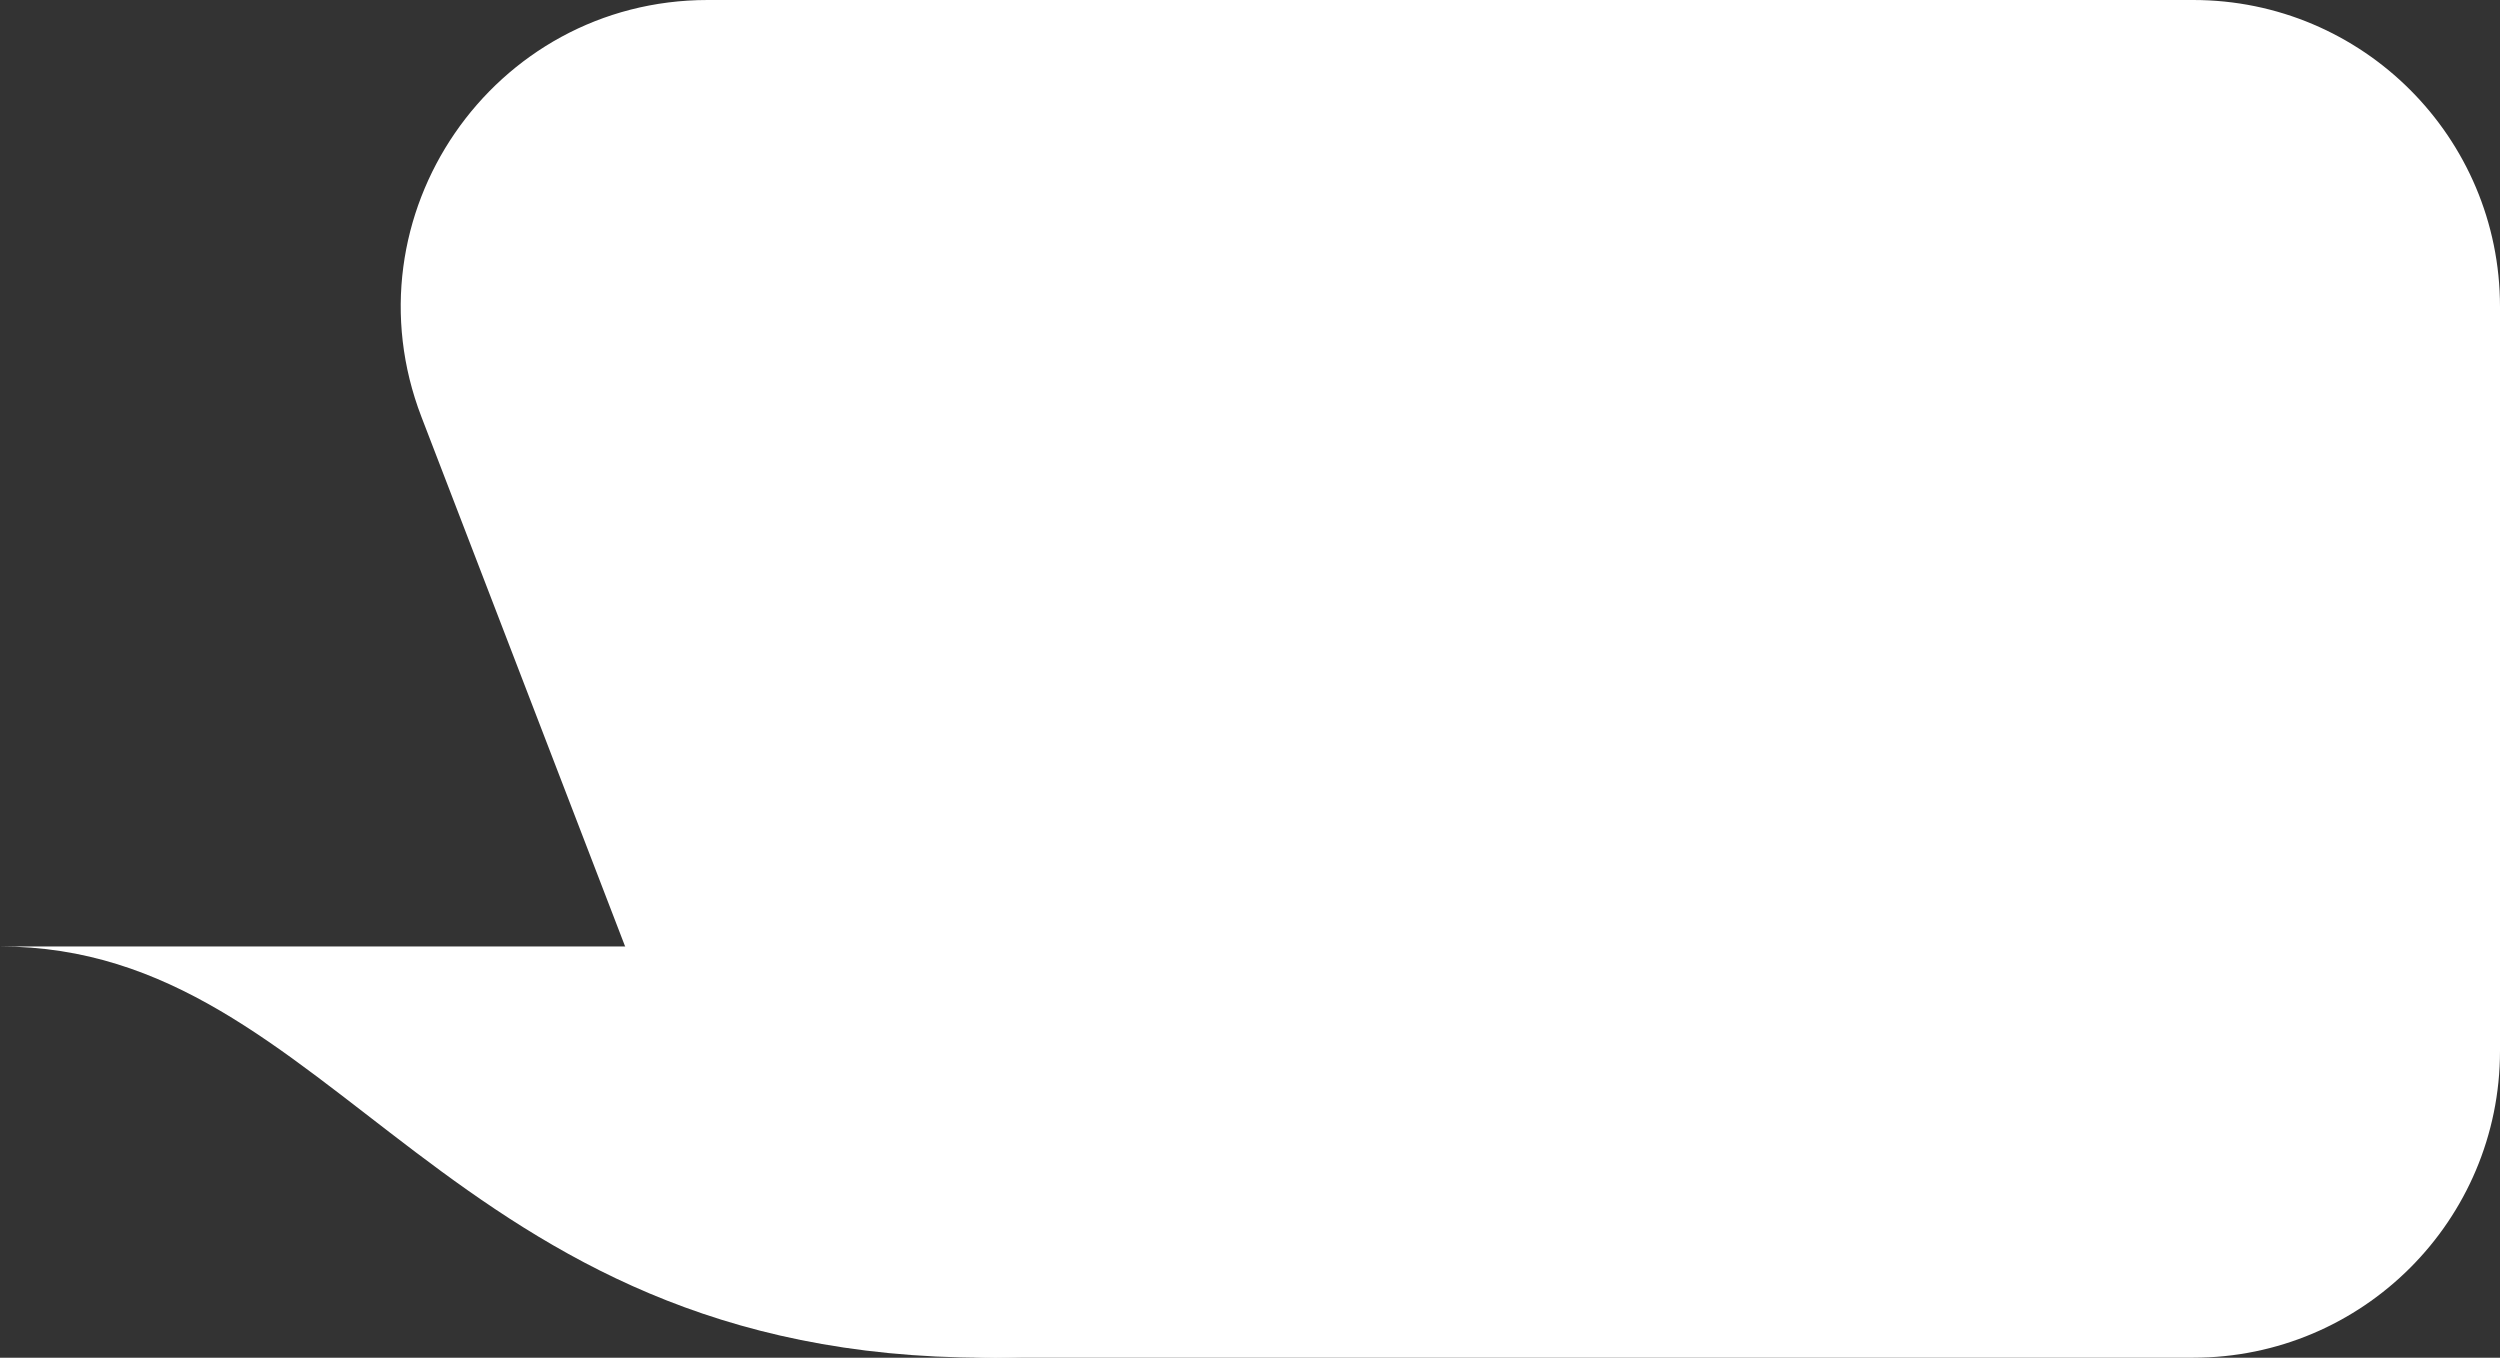
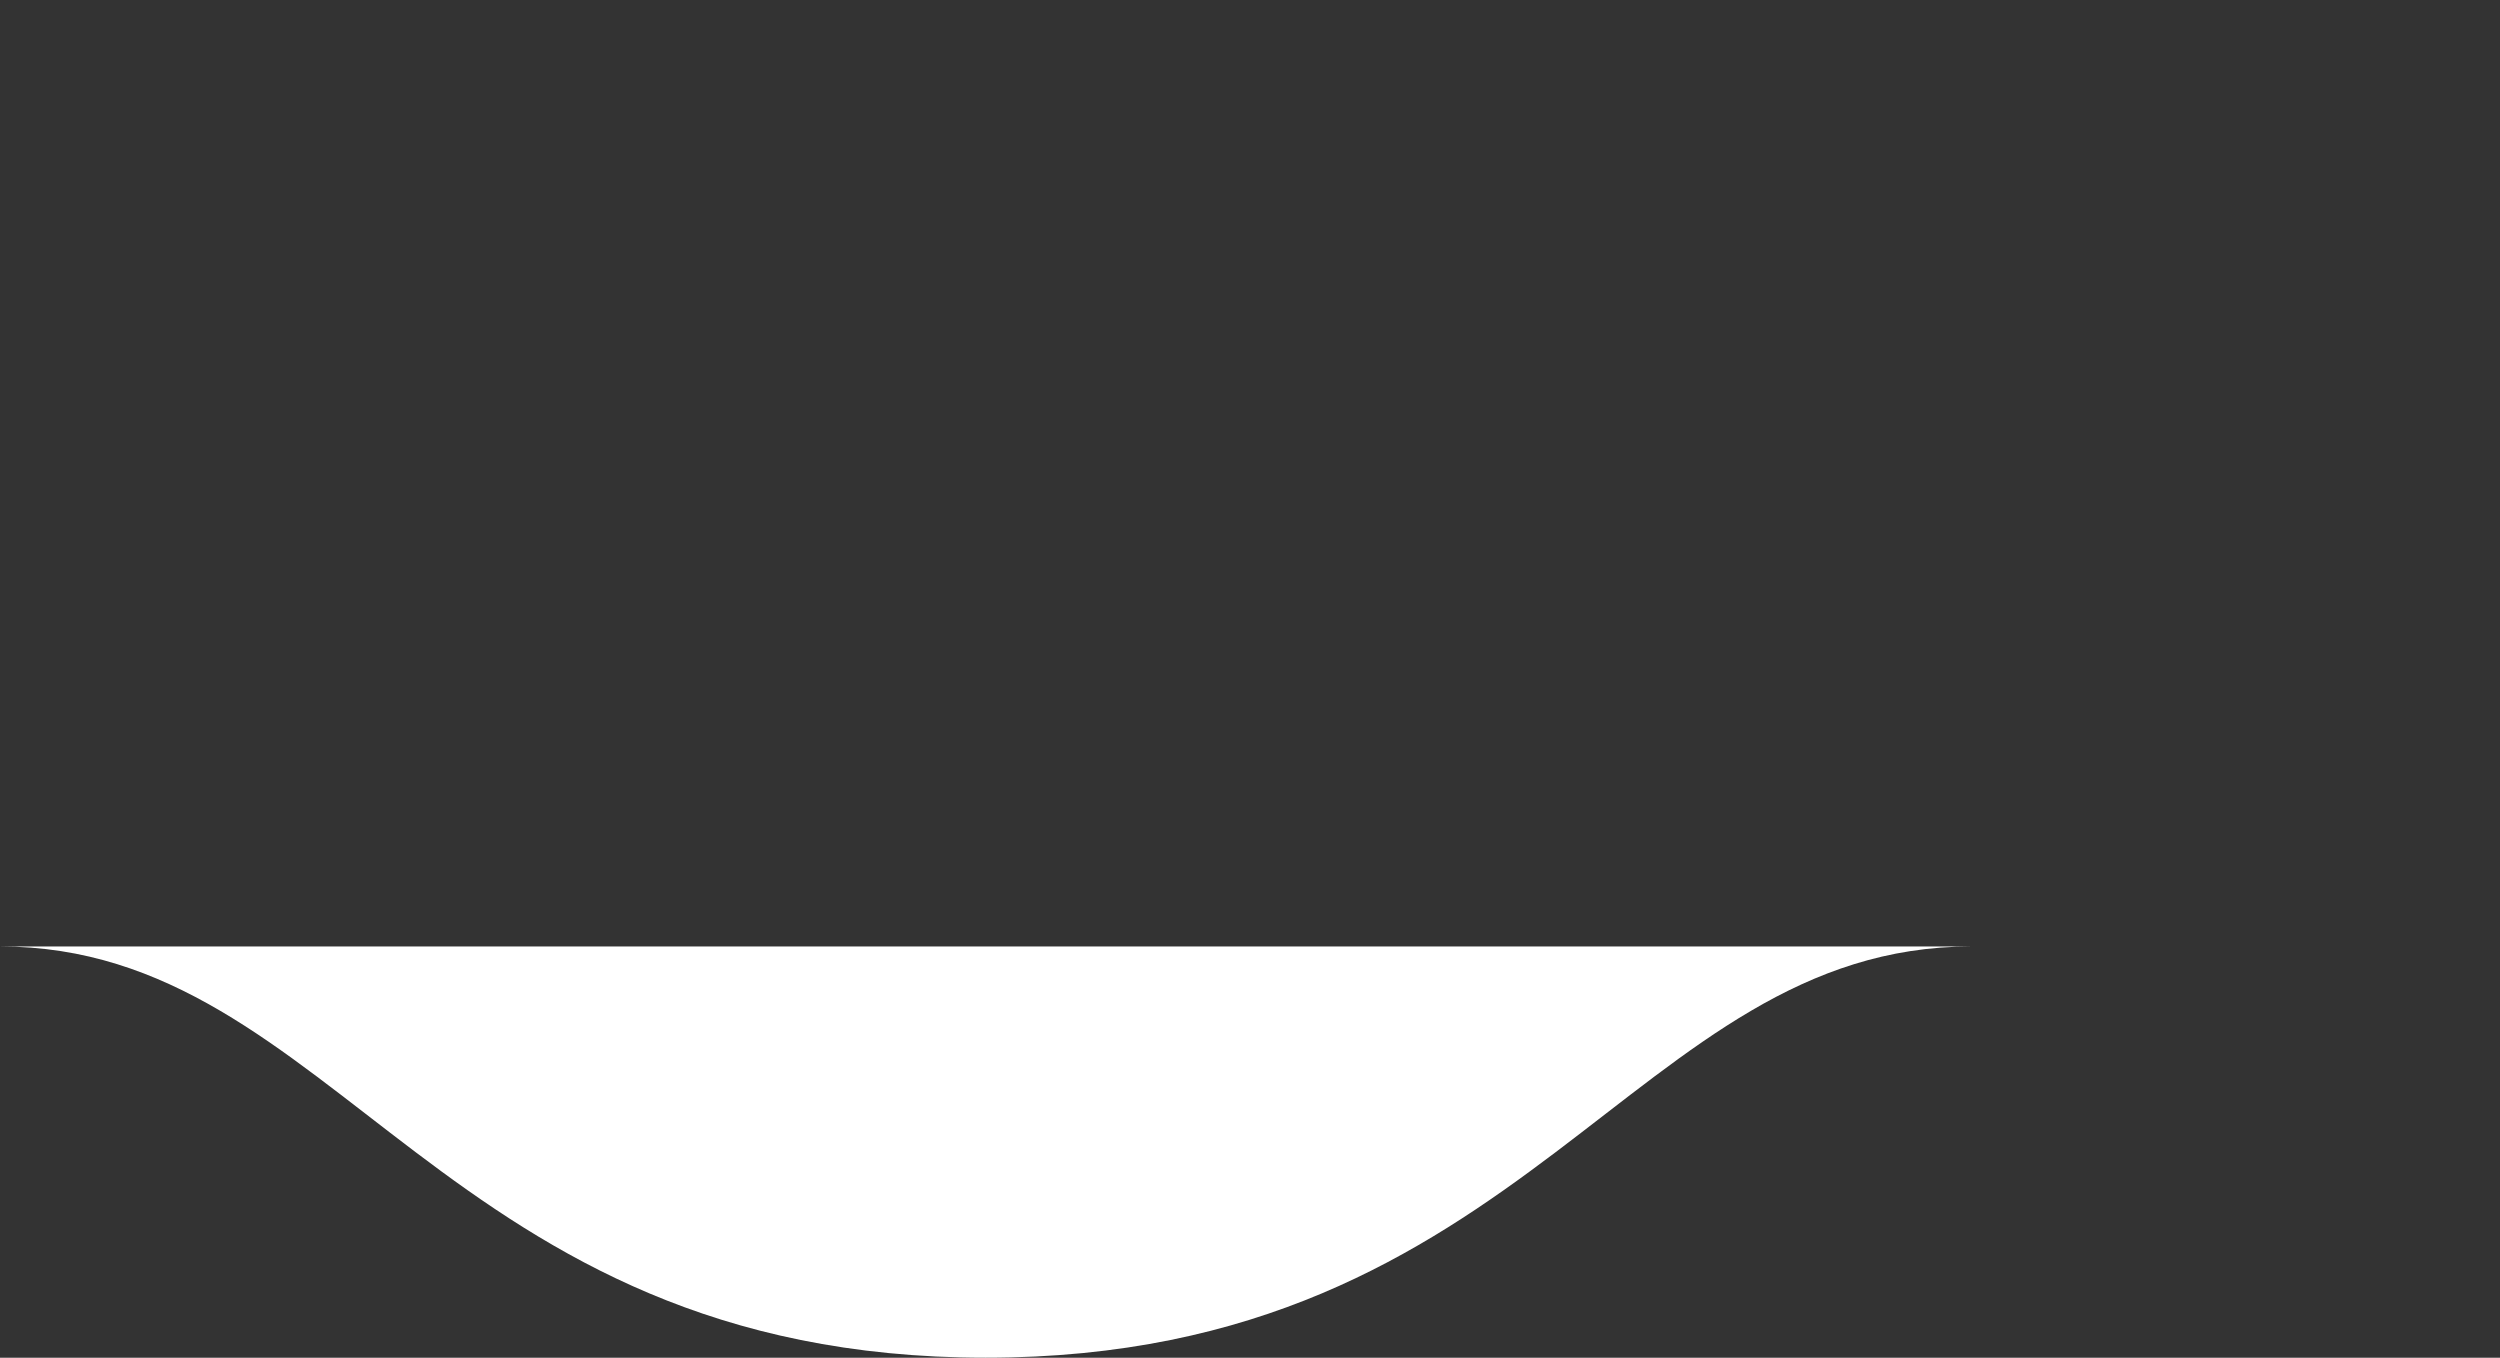
<svg xmlns="http://www.w3.org/2000/svg" width="1532" height="832" viewBox="0 0 1532 832" fill="none">
  <rect x="0" y="0" width="1532" height="832" fill="#333333" stroke="none" />
-   <path d="M433.649 711.488C461.574 784.092 531.329 832 609.118 832L1344 832C1447.83 832 1532 747.83 1532 644V188C1532 84.171 1447.83 0 1344 0H433.734C301.799 0 210.903 132.348 258.265 255.488L433.649 711.488Z" fill="white" />
  <path d="M0 580C318.427 580 270.42 580 604 580C937.58 580 914.845 580 1208 580C1000.77 580 937.58 832 604 832C270.42 832 207.23 580 0 580Z" fill="white" />
</svg>